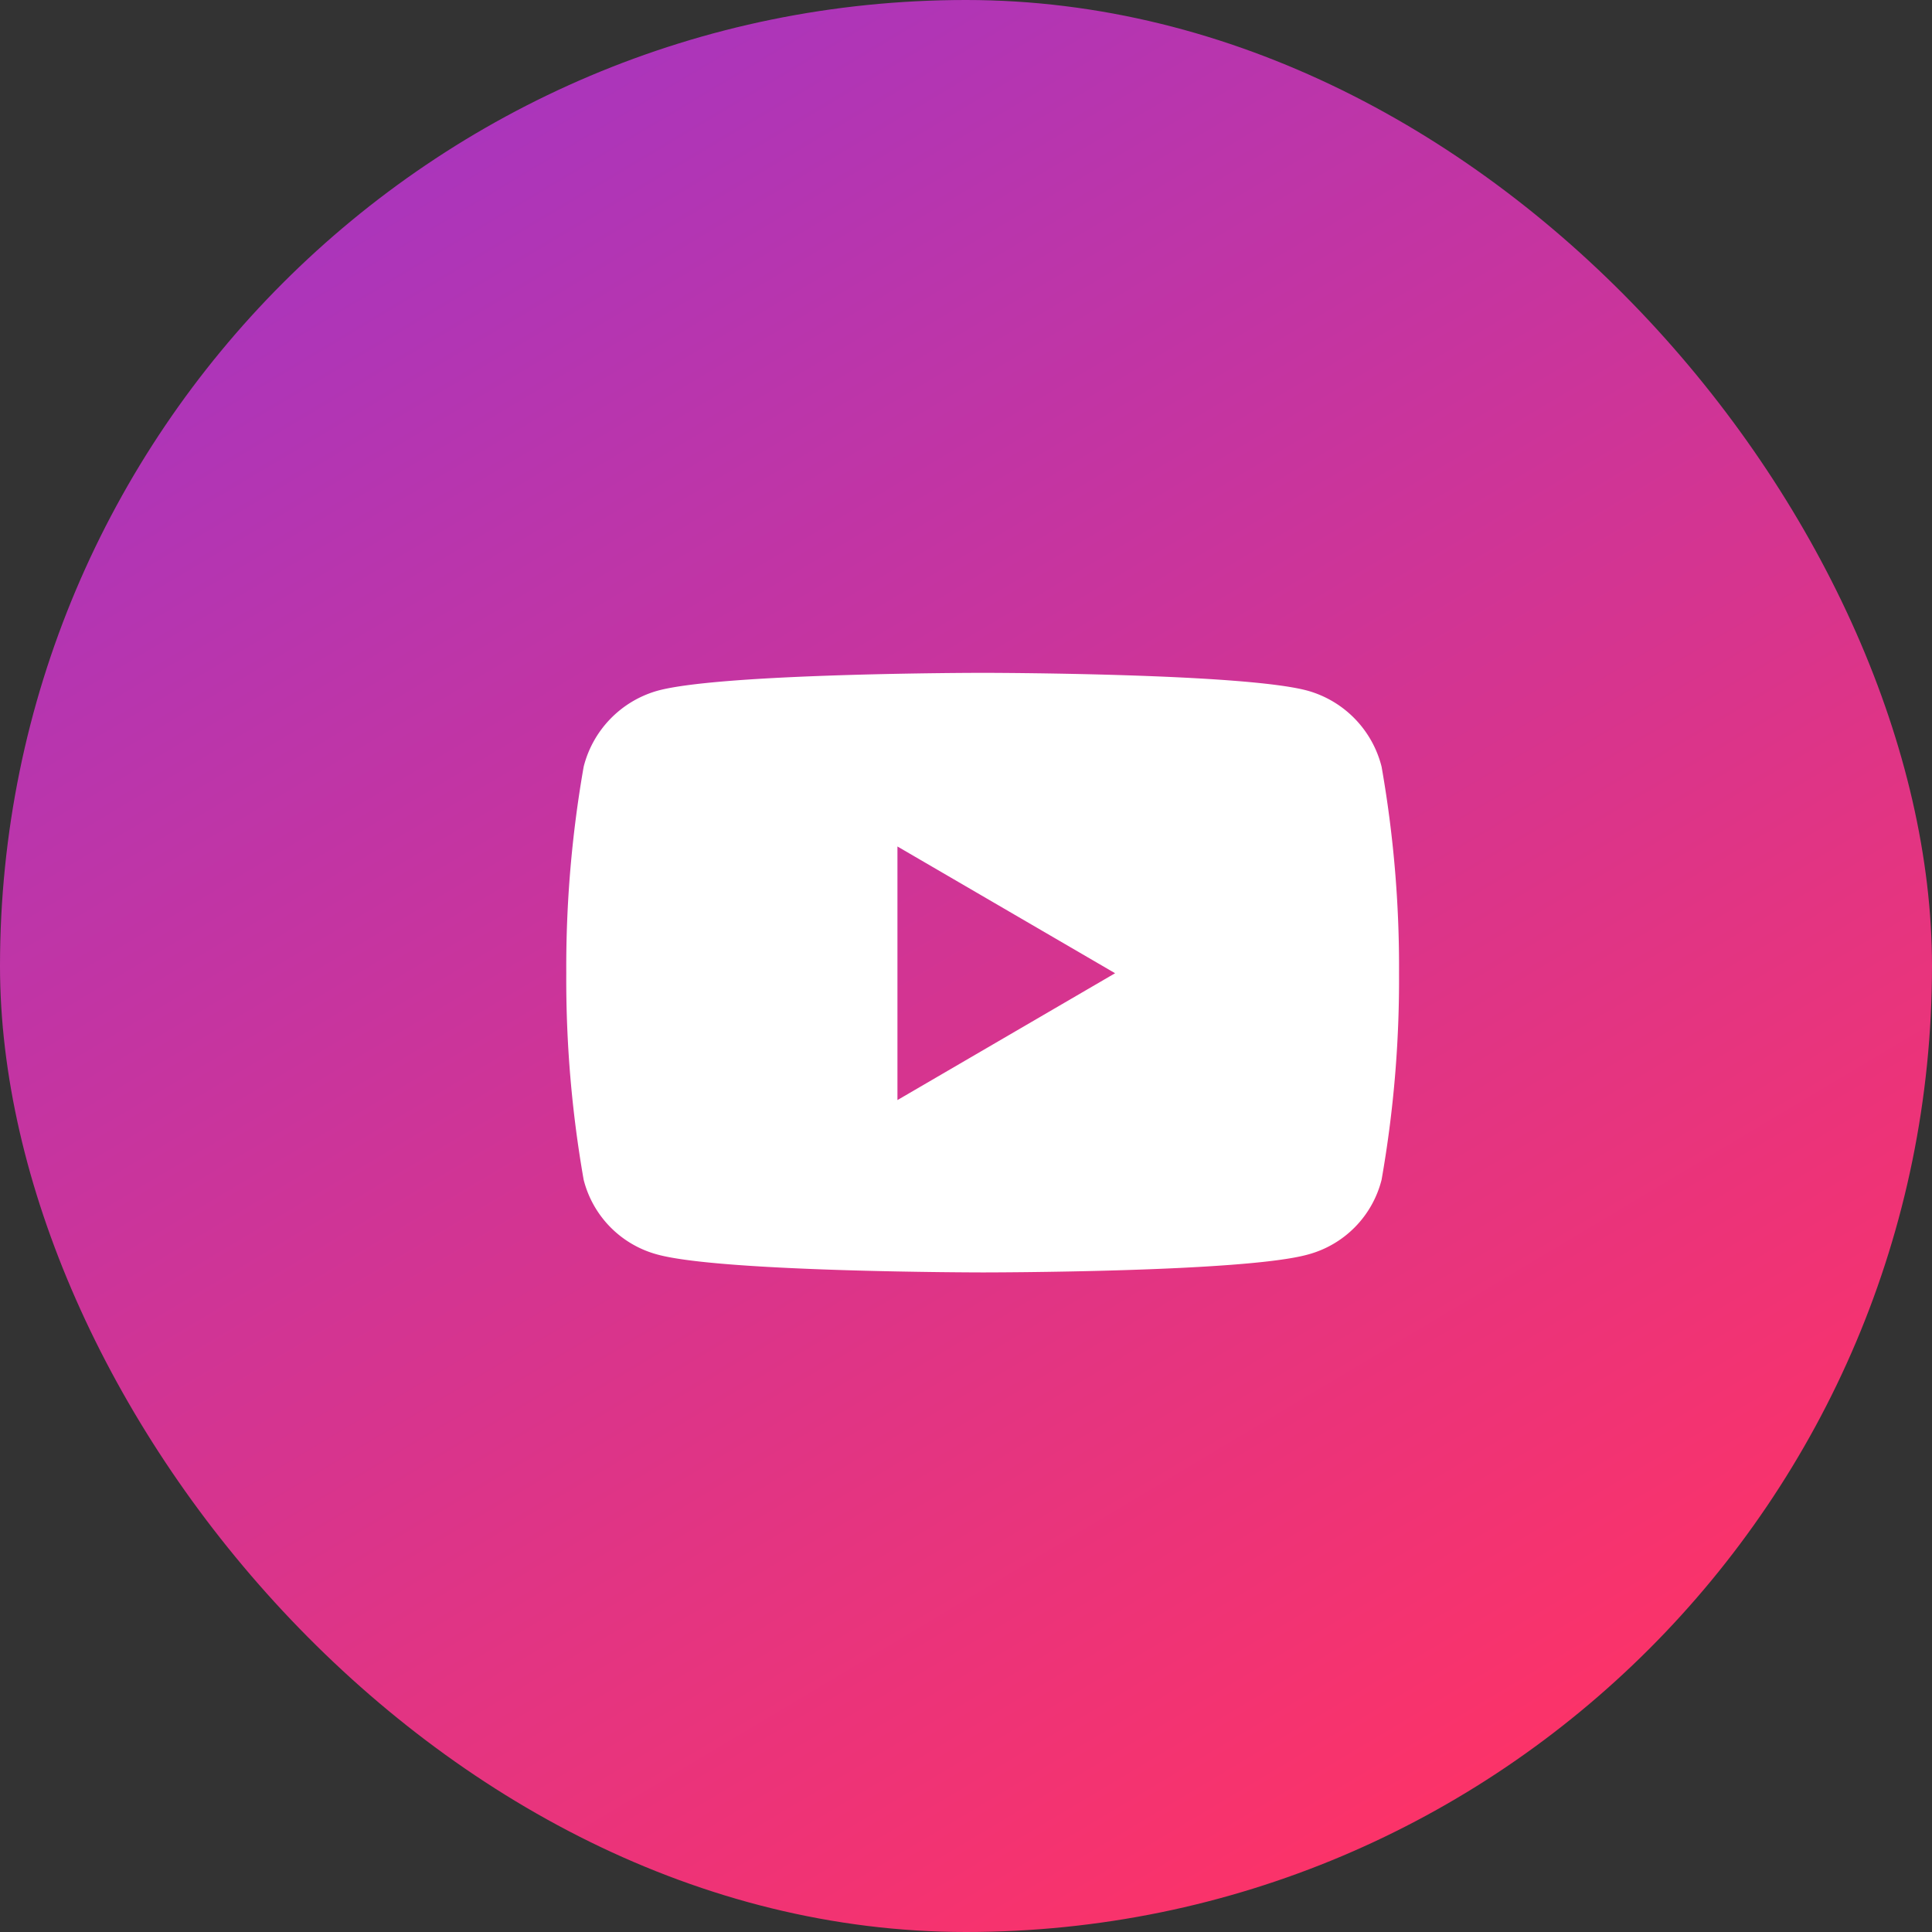
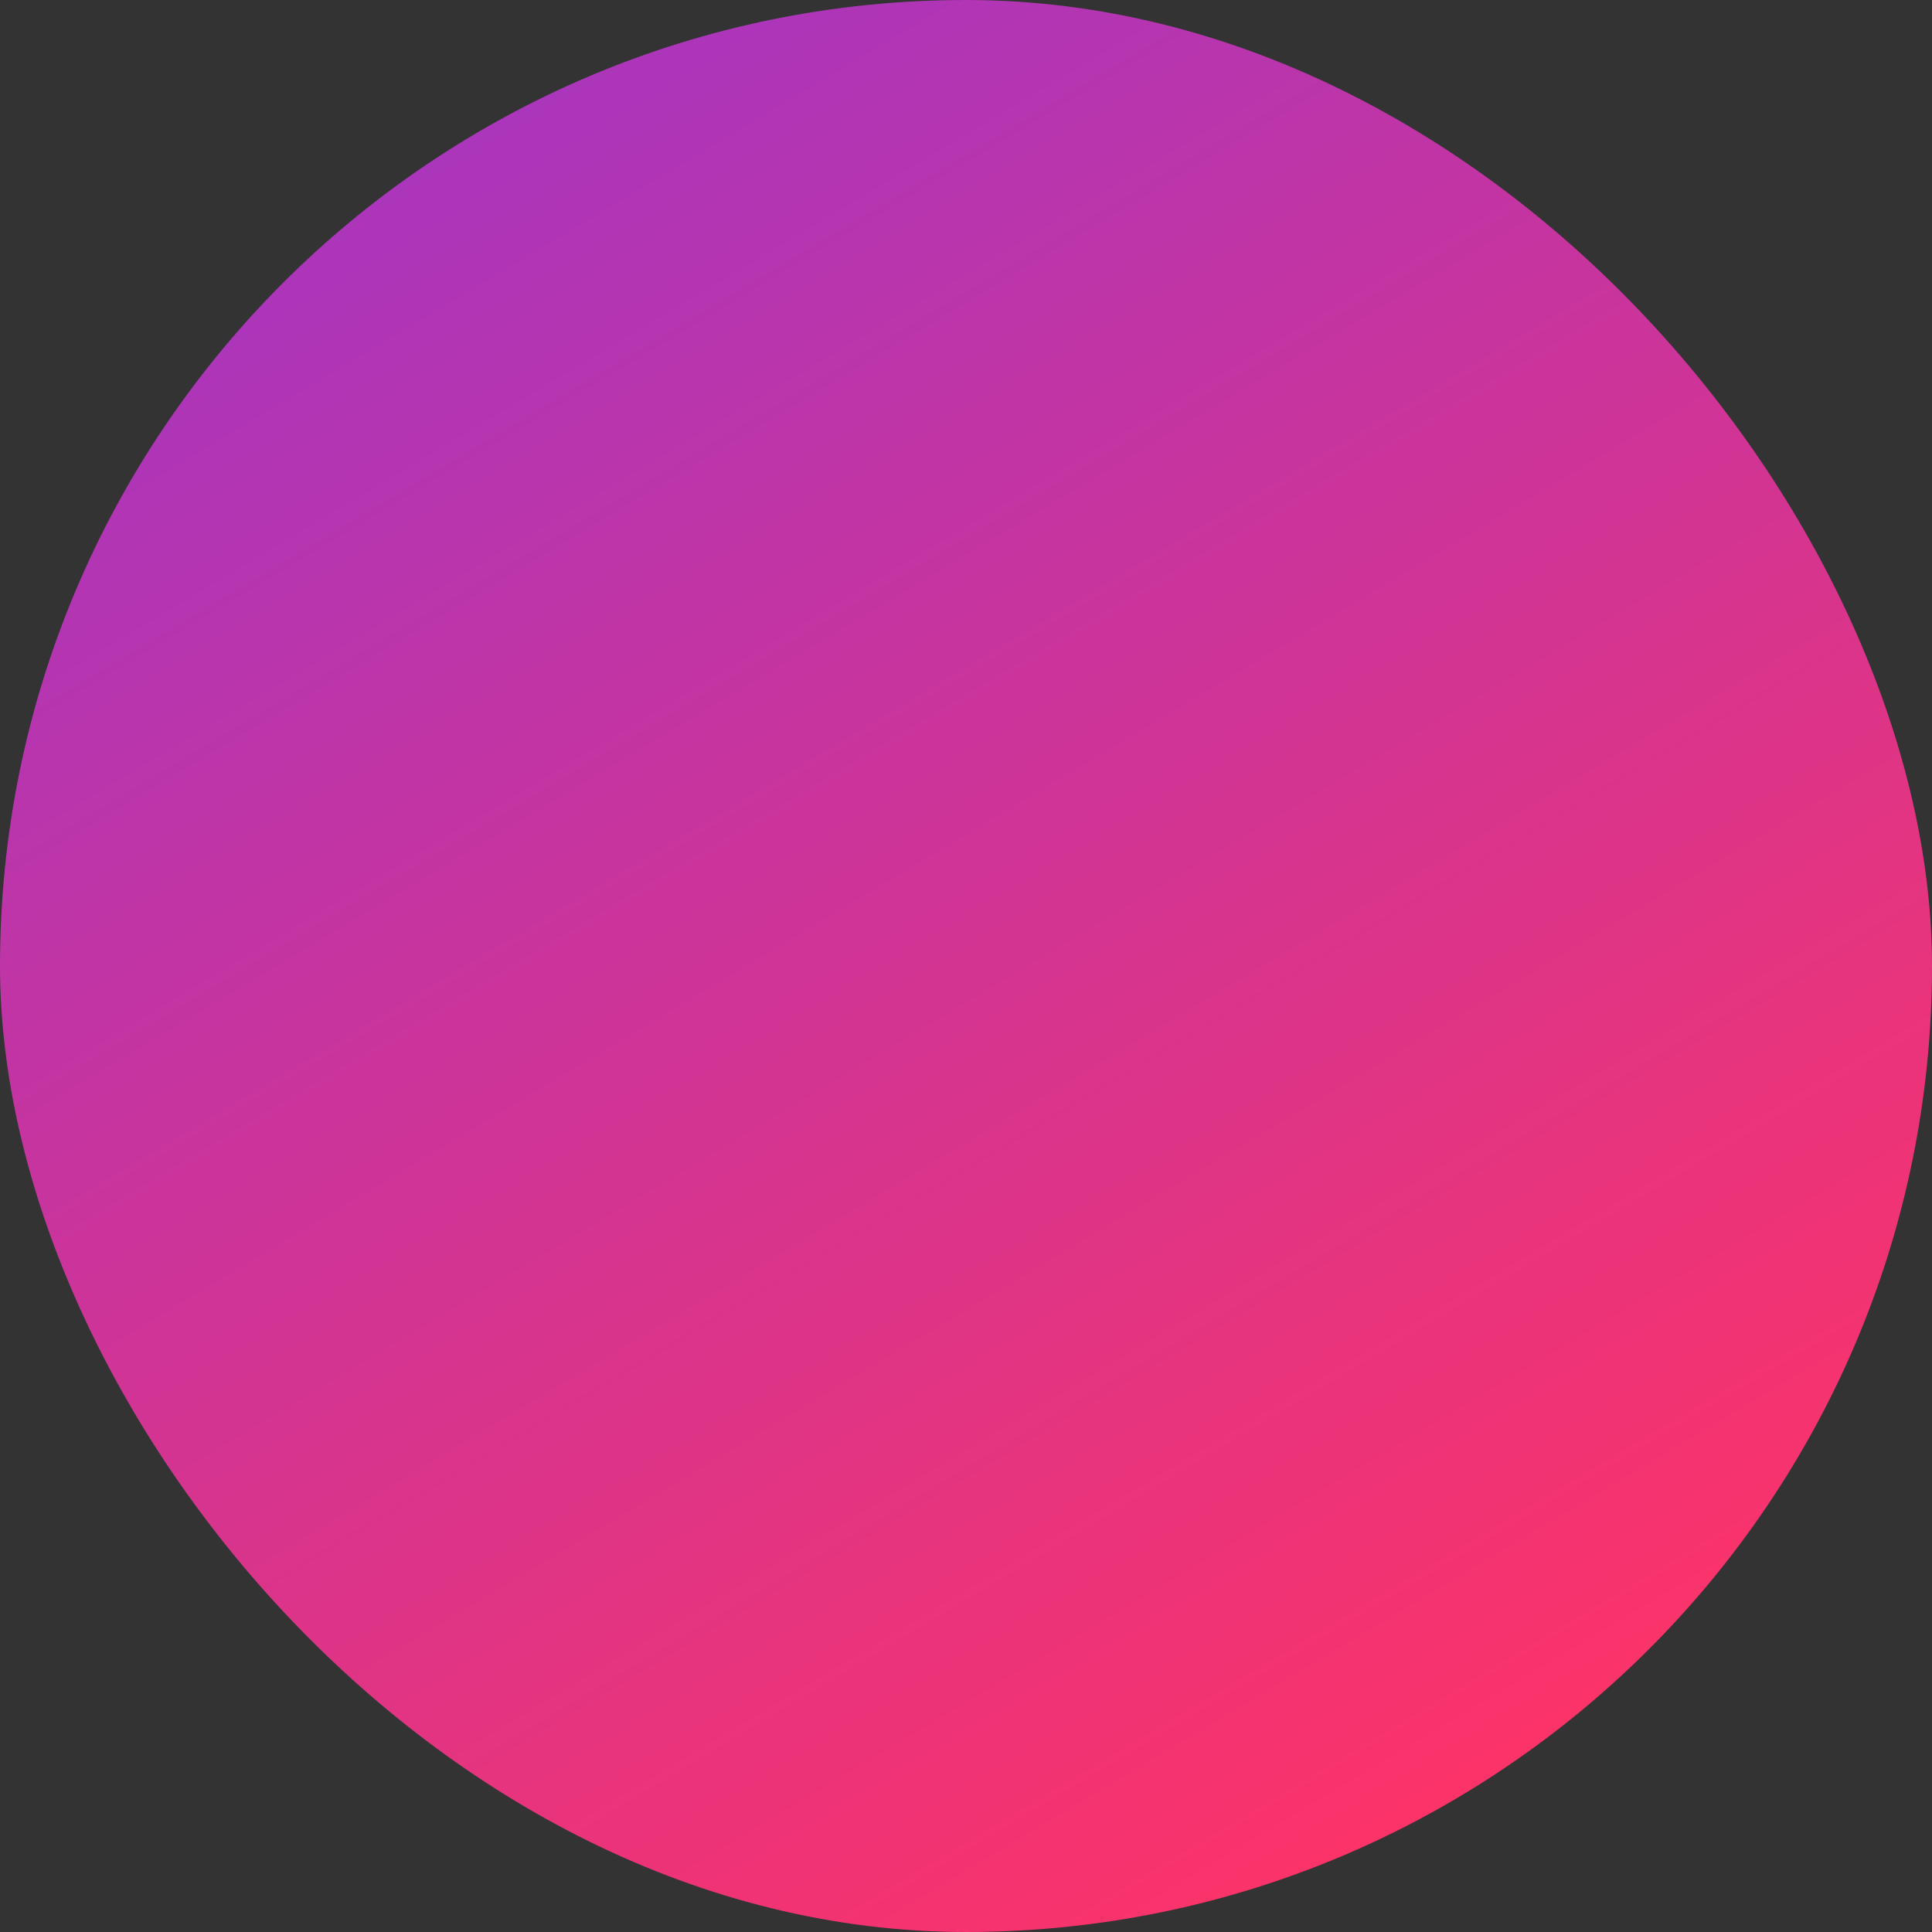
<svg xmlns="http://www.w3.org/2000/svg" id="social02" width="58" height="58" viewBox="0 0 58 58">
  <rect x="0" y="0" width="58" height="58" fill="#333333" stroke="none" />
  <defs>
    <linearGradient id="linear-gradient" x1="-0.086" y1="-0.346" x2="0.717" y2="1" gradientUnits="objectBoundingBox">
      <stop offset="0" stop-color="#8036e7" />
      <stop offset="1" stop-color="#ff3365" />
    </linearGradient>
  </defs>
  <rect id="background" width="58" height="58" rx="29" fill="url(#linear-gradient)" />
-   <path id="Vector" d="M12.5,18c-.078,0-7.84-.006-9.767-.538A3.116,3.116,0,0,1,.522,15.22,34.765,34.765,0,0,1,0,9.019a34.777,34.777,0,0,1,.522-6.2A3.179,3.179,0,0,1,2.733.539C4.659.006,12.422,0,12.5,0s7.841.006,9.767.539a3.173,3.173,0,0,1,2.209,2.278A34.641,34.641,0,0,1,25,9.019a34.629,34.629,0,0,1-.524,6.2,3.111,3.111,0,0,1-2.209,2.243C20.34,18,12.578,18,12.5,18ZM9.942,5.213h0v7.613l6.534-3.808Z" transform="translate(17 20.199)" fill="#fff" />
</svg>